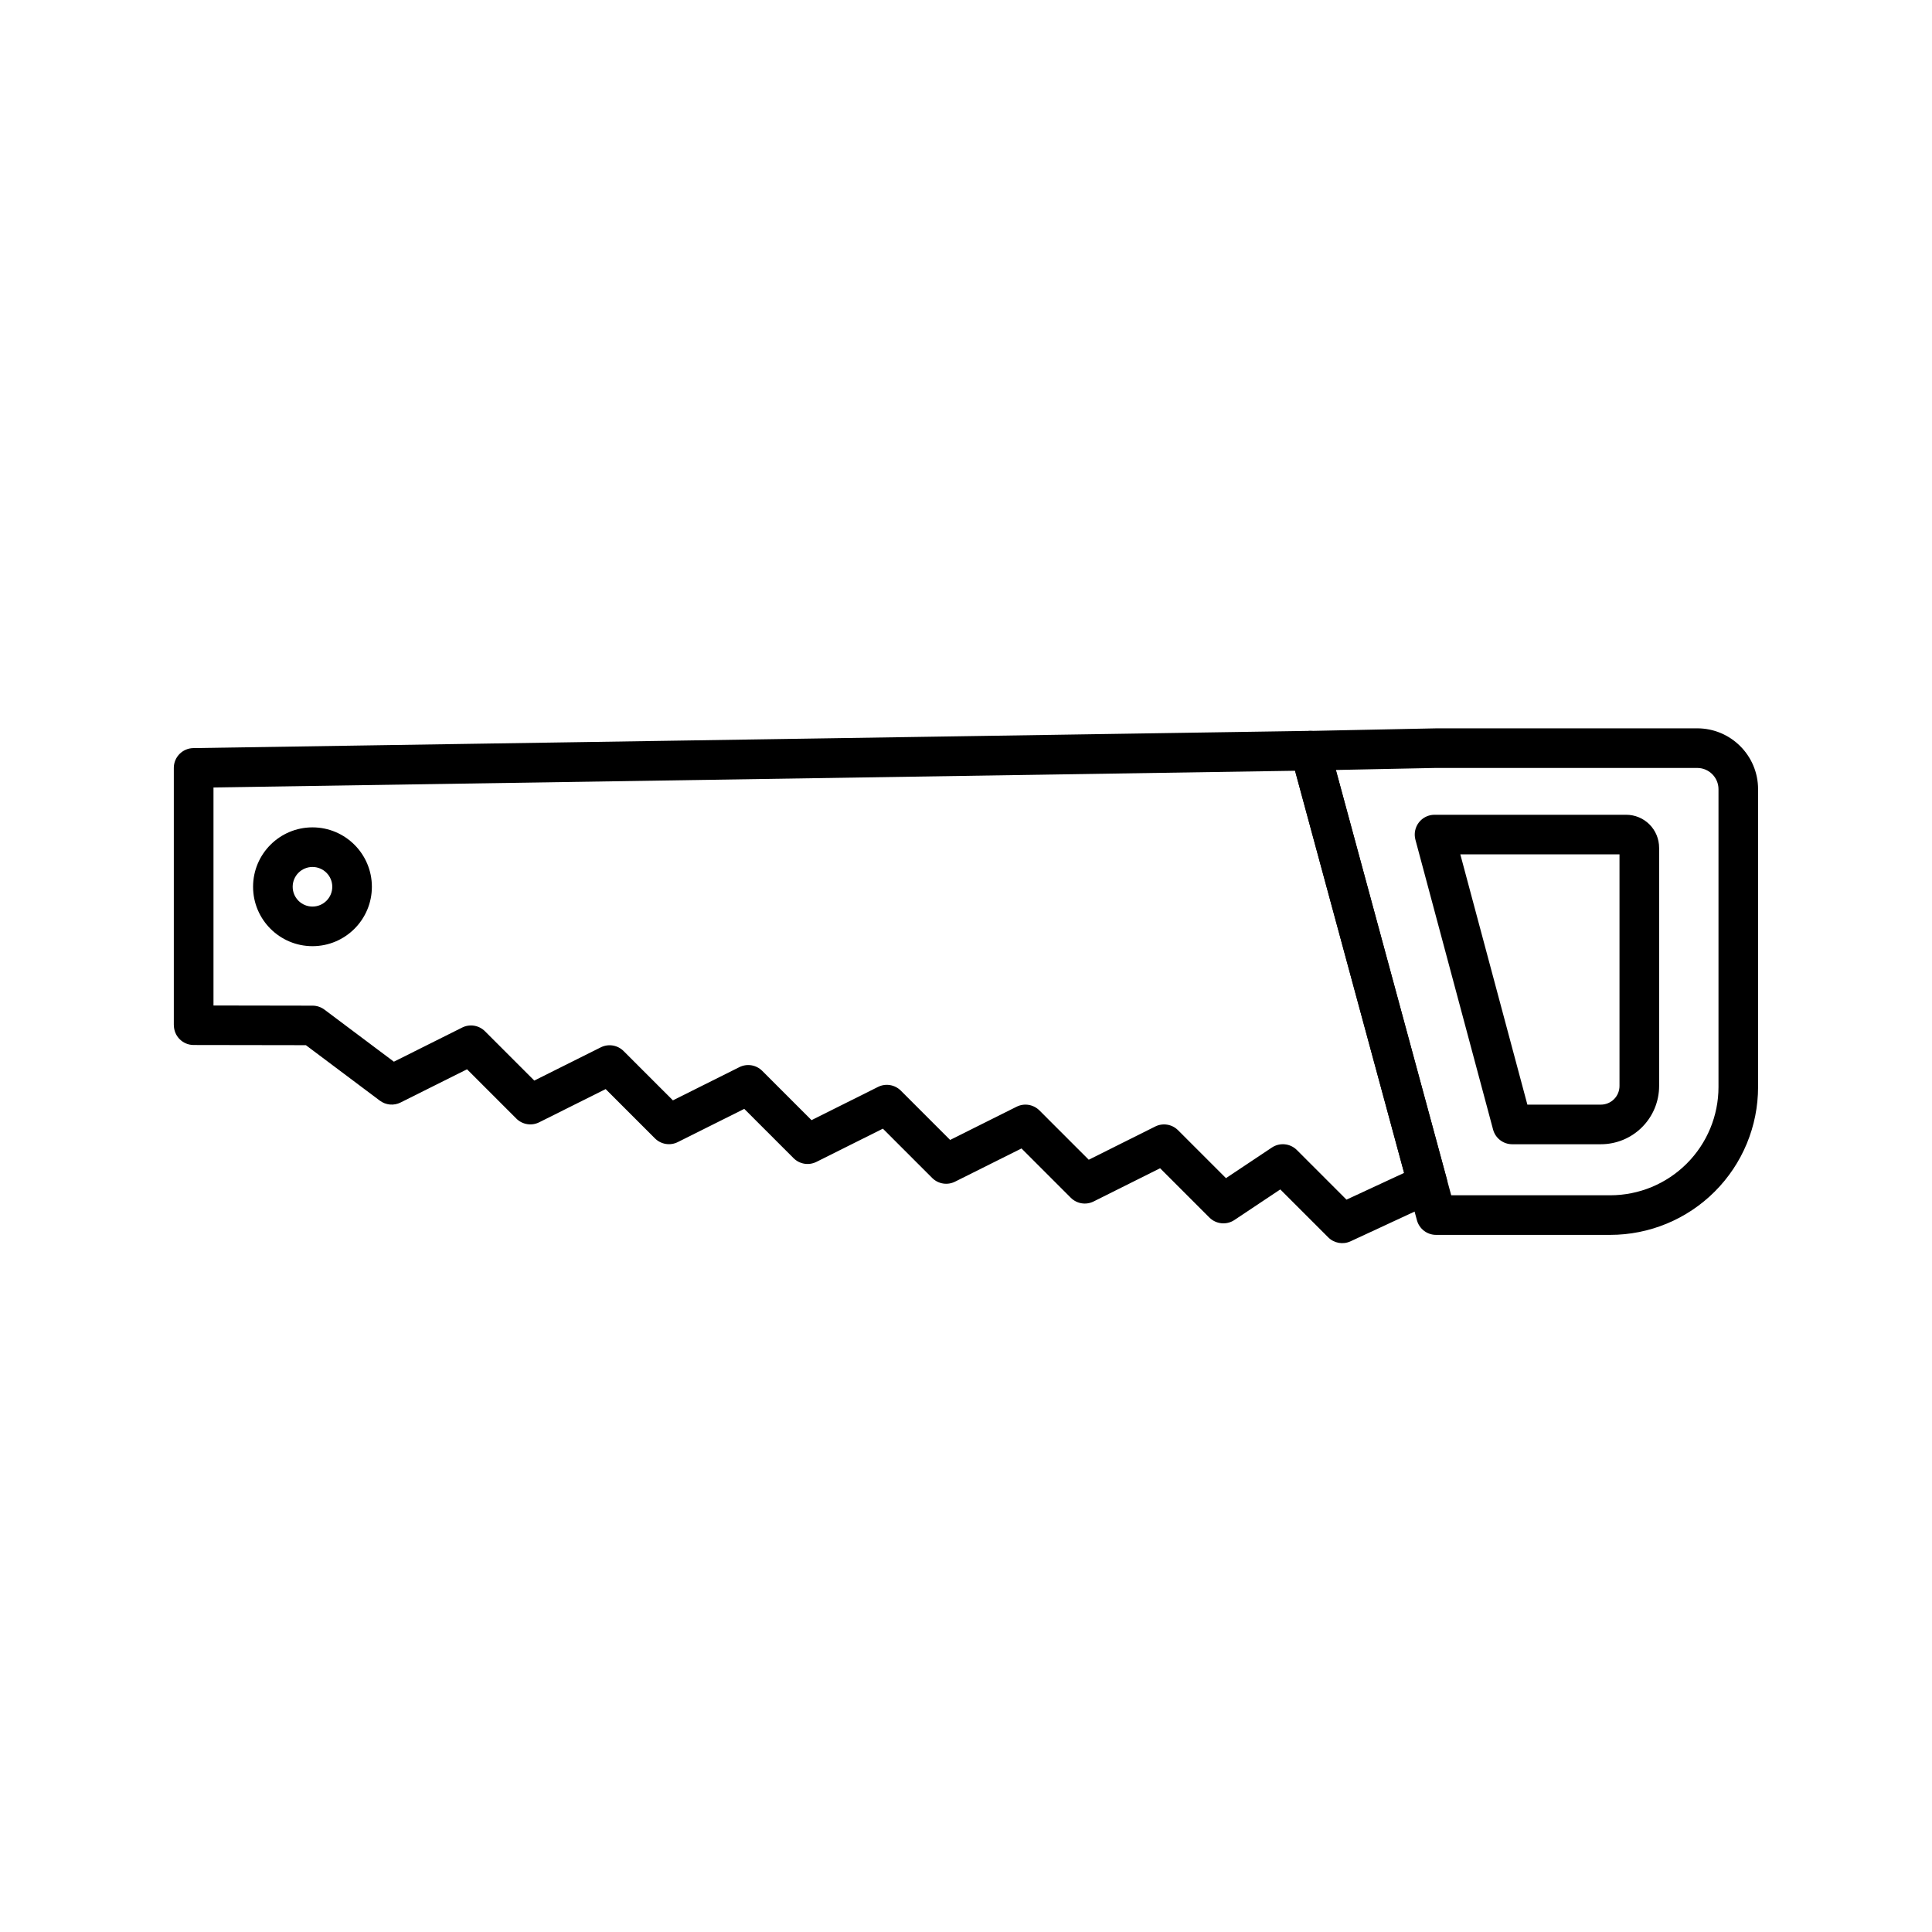
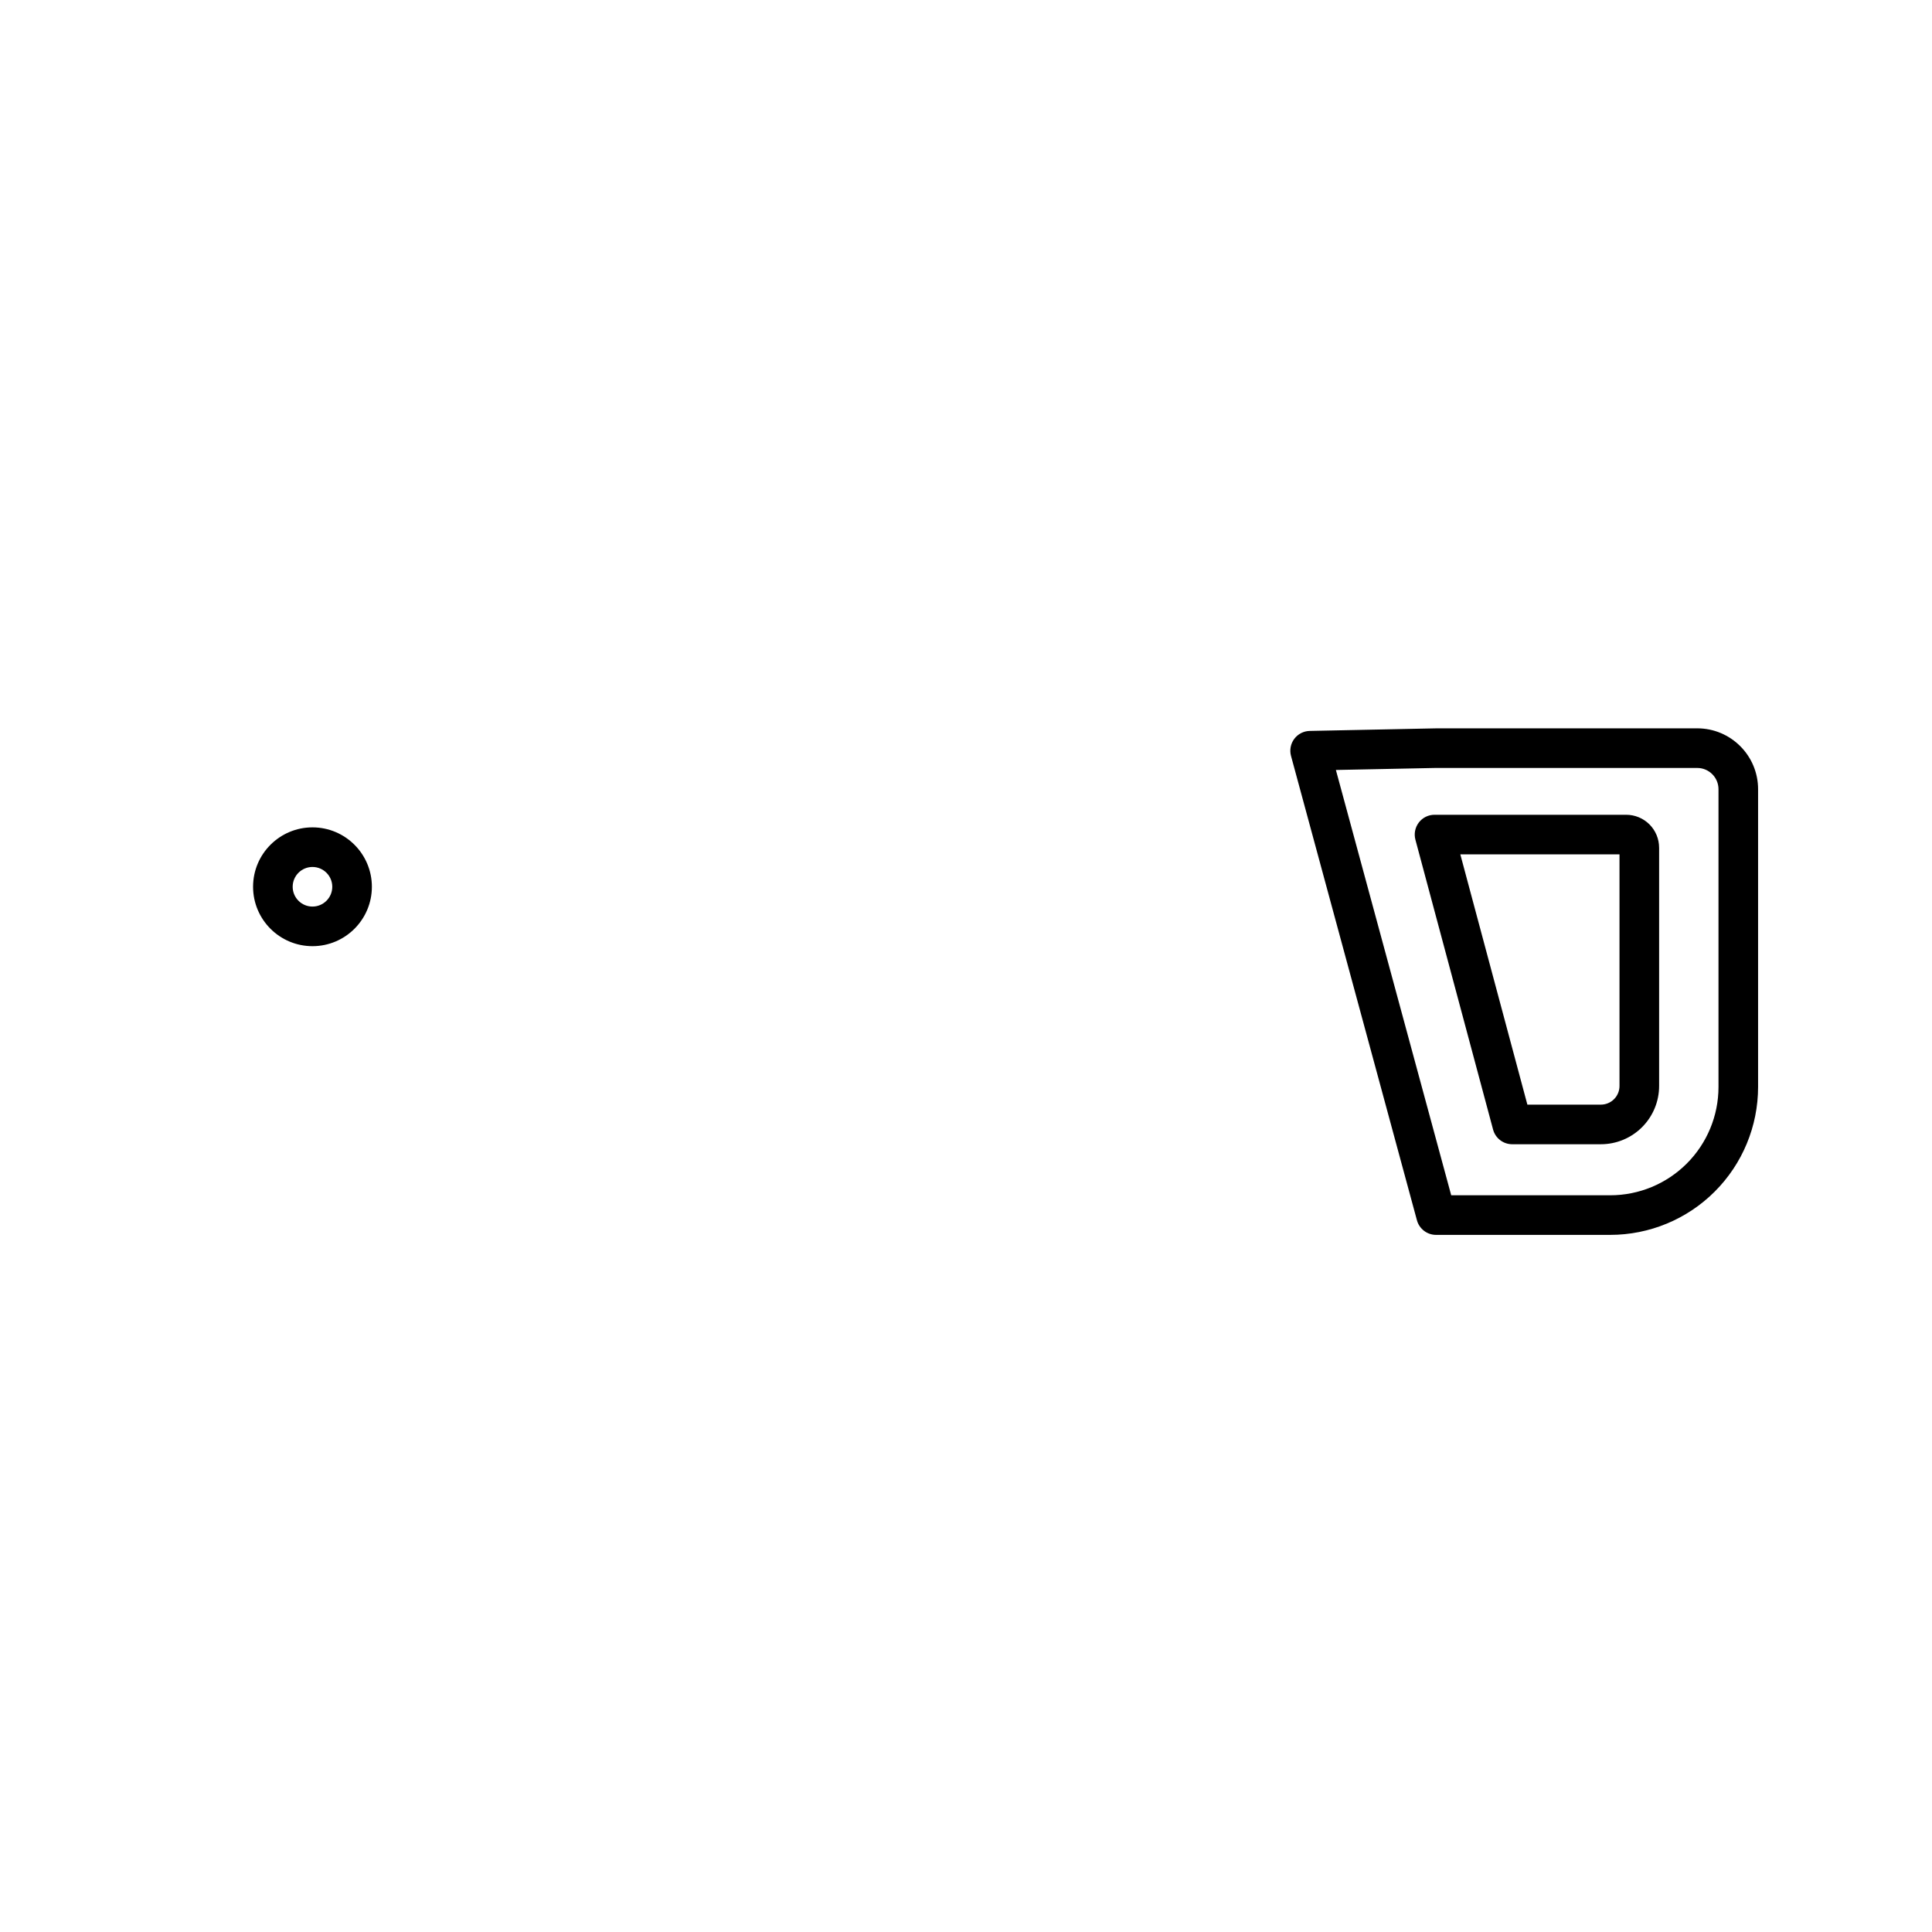
<svg xmlns="http://www.w3.org/2000/svg" fill="#000000" width="800px" height="800px" version="1.1" viewBox="144 144 512 512">
  <g fill-rule="evenodd">
    <path d="m524.57 337.02-33.477 0.684c-1.617 0.031-3.129 0.809-4.094 2.098-0.973 1.297-1.289 2.961-0.867 4.523l33.371 123.06c0.621 2.281 2.699 3.871 5.062 3.871h46.152c10.395 0 20.363-4.129 27.715-11.484 7.348-7.348 11.477-17.32 11.477-27.711v-78.914c0-8.91-7.223-16.133-16.133-16.133h-69.211zm0.051 10.496h69.16c3.113 0 5.637 2.523 5.637 5.637v78.914c0 7.609-3.023 14.91-8.406 20.289-5.379 5.383-12.68 8.406-20.289 8.406h-42.137l-30.562-112.71 26.602-0.539z" />
-     <path d="m190.08 415.69c0 2.898 2.348 5.242 5.238 5.246l29.746 0.047 19.598 14.699c1.59 1.191 3.715 1.387 5.496 0.492l17.613-8.801 13.066 13.066c1.594 1.594 4.035 1.996 6.055 0.98l17.613-8.801 13.066 13.066c1.594 1.594 4.035 1.996 6.055 0.98l17.613-8.801 13.066 13.066c1.594 1.594 4.035 1.996 6.055 0.98l17.613-8.801s13.066 13.066 13.066 13.066c1.594 1.594 4.035 1.996 6.055 0.98l17.613-8.801 13.066 13.066c1.594 1.594 4.035 1.996 6.055 0.98l17.613-8.801 13.066 13.066c1.77 1.77 4.539 2.043 6.621 0.656l12.164-8.109 12.699 12.699c1.559 1.559 3.922 1.977 5.918 1.051l22.617-10.496c2.32-1.074 3.527-3.668 2.856-6.137l-31.125-114.77c-0.625-2.312-2.746-3.91-5.144-3.871l-295.88 4.566c-2.871 0.047-5.168 2.383-5.168 5.246v68.172zm10.496-5.238v-57.766l286.63-4.426 28.902 106.57-15.277 7.09-13.152-13.152c-1.77-1.77-4.539-2.043-6.621-0.656l-12.164 8.109-12.699-12.699c-1.594-1.594-4.035-1.996-6.055-0.98l-17.613 8.801-13.066-13.066c-1.594-1.594-4.035-1.996-6.055-0.98l-17.613 8.801-13.066-13.066c-1.594-1.594-4.035-1.996-6.055-0.98l-17.613 8.801-13.066-13.066c-1.594-1.594-4.035-1.996-6.055-0.98l-17.613 8.801-13.066-13.066c-1.594-1.594-4.035-1.996-6.055-0.98l-17.613 8.801s-13.066-13.066-13.066-13.066c-1.594-1.594-4.035-1.996-6.055-0.98l-18.09 9.043-18.398-13.797c-0.906-0.676-2.012-1.051-3.137-1.051l-26.25-0.043z" />
    <path d="m583.68 368.65c0-2.312-0.918-4.535-2.555-6.172-1.637-1.637-3.856-2.555-6.172-2.555h-50.789c-1.633 0-3.168 0.754-4.16 2.051-0.992 1.297-1.328 2.977-0.906 4.555l20.582 76.816c0.613 2.293 2.691 3.891 5.07 3.891h23.496c4.094 0 8.023-1.625 10.914-4.523 2.898-2.891 4.523-6.824 4.523-10.914v-63.145zm-10.496 1.77v61.375c0 1.312-0.52 2.57-1.449 3.496-0.922 0.93-2.184 1.449-3.496 1.449h-19.469l-17.77-66.32z" />
    <path d="m226.81 363.26c-8.691 0-15.742 7.055-15.742 15.742 0 8.691 7.055 15.742 15.742 15.742 8.691 0 15.742-7.055 15.742-15.742 0-8.691-7.055-15.742-15.742-15.742zm0 10.496c2.898 0 5.246 2.352 5.246 5.246 0 2.898-2.352 5.246-5.246 5.246-2.898 0-5.246-2.352-5.246-5.246 0-2.898 2.352-5.246 5.246-5.246z" />
  </g>
</svg>